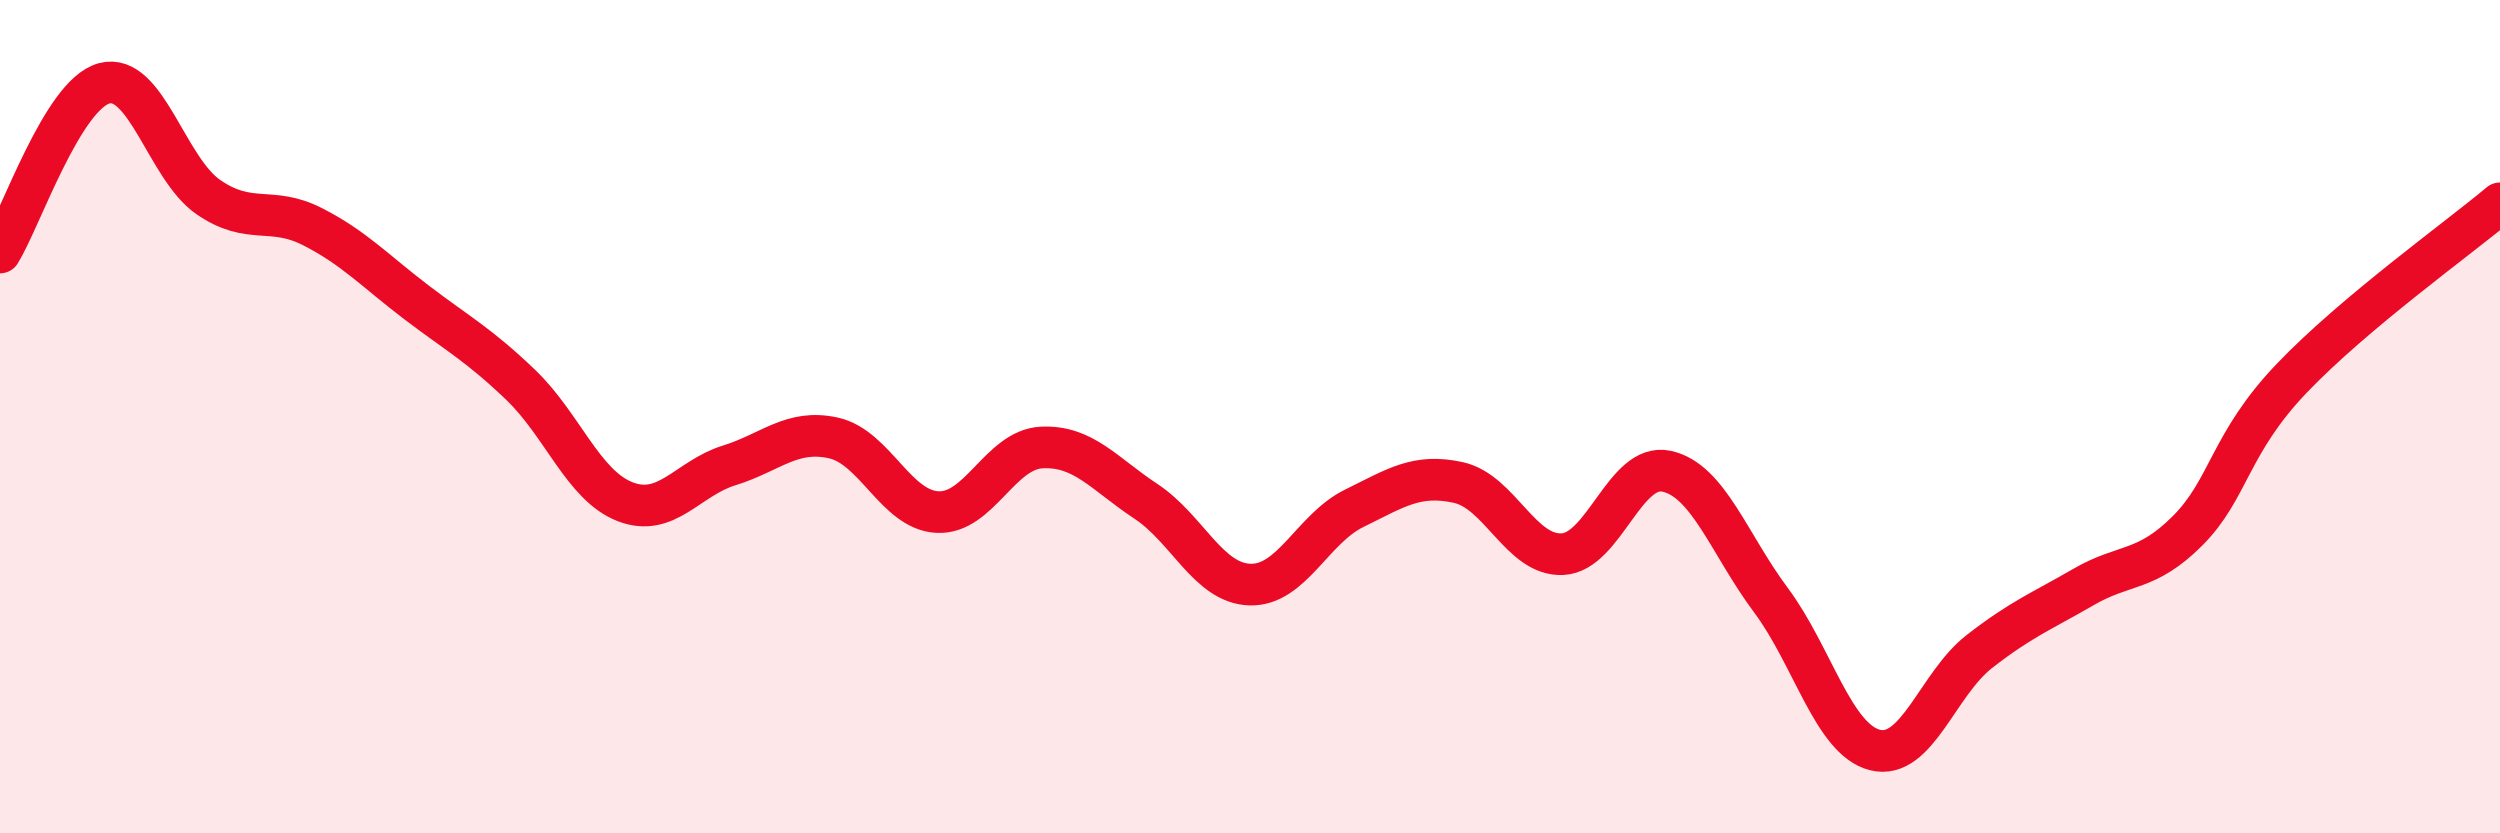
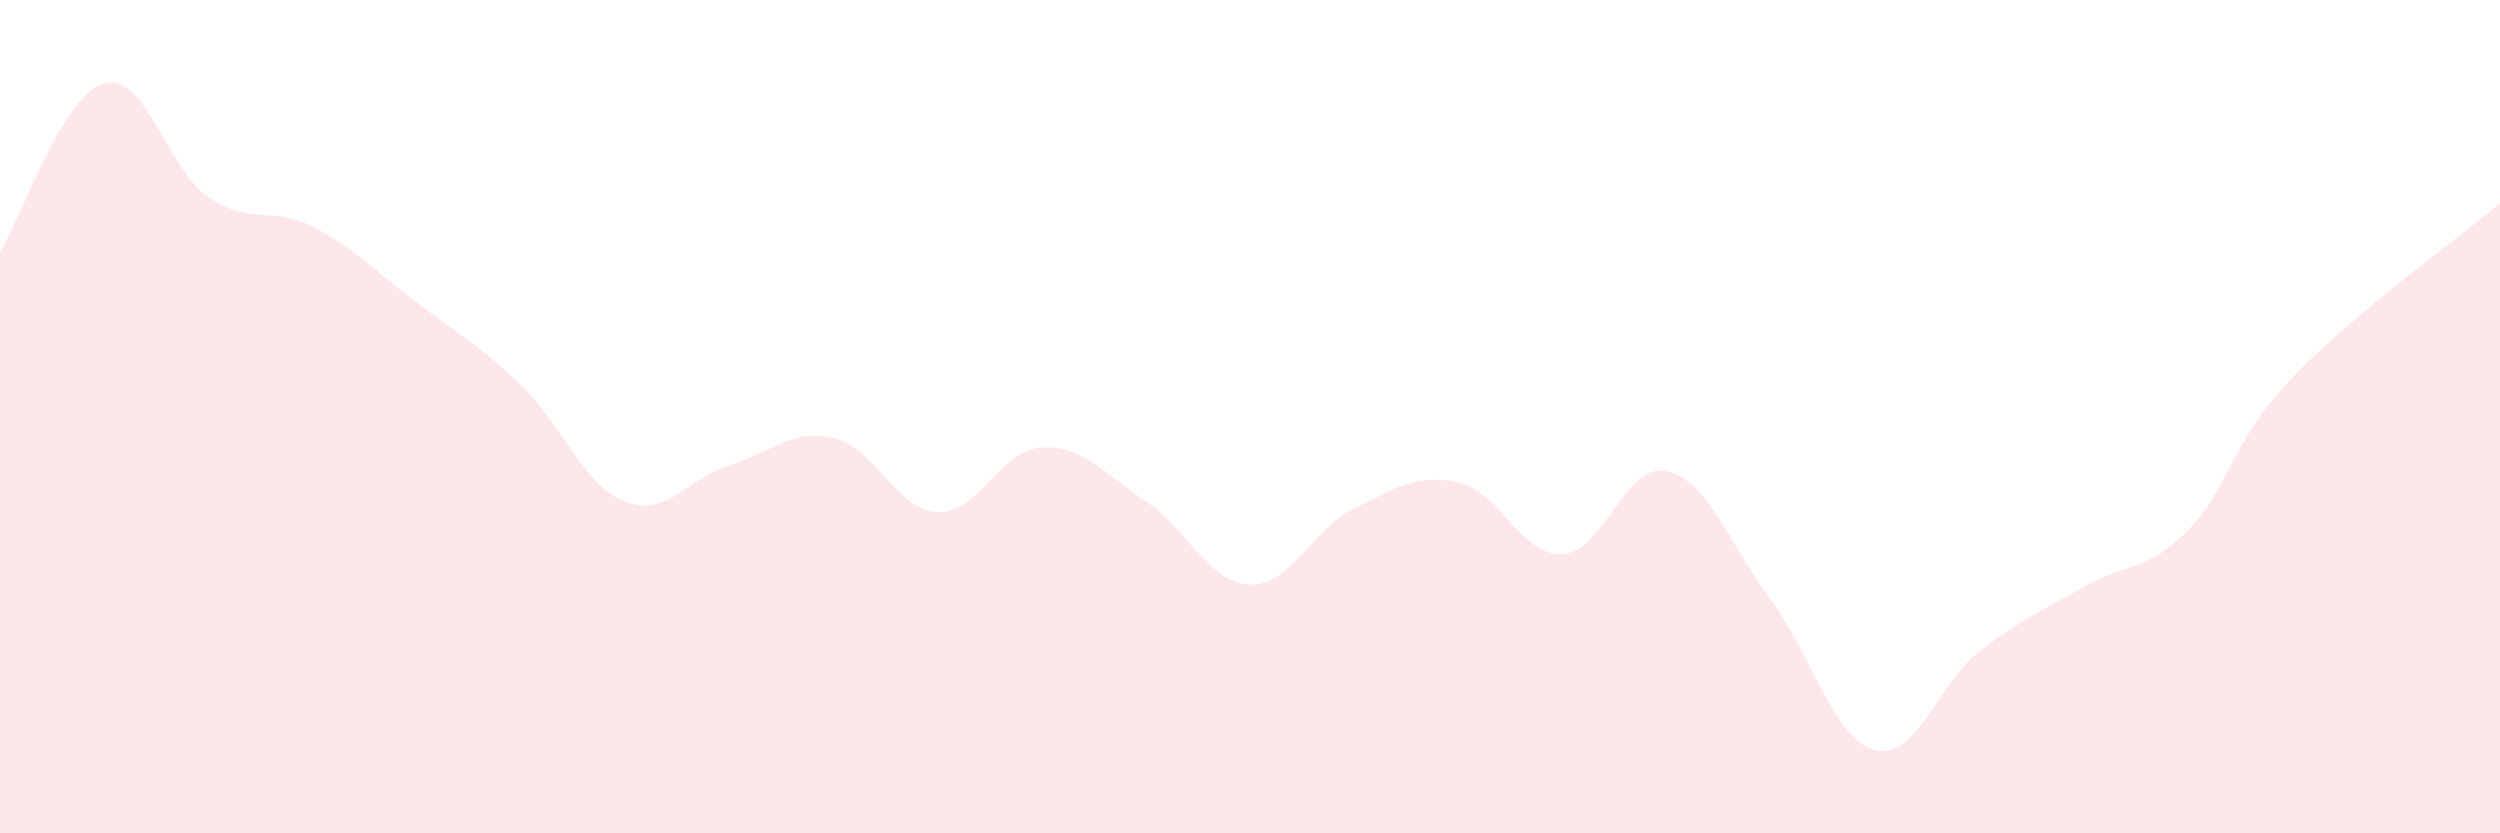
<svg xmlns="http://www.w3.org/2000/svg" width="60" height="20" viewBox="0 0 60 20">
  <path d="M 0,6.06 C 0.5,5.25 1.5,2.27 2.5,2 C 3.5,1.73 4,4.04 5,4.73 C 6,5.42 6.5,4.93 7.5,5.44 C 8.5,5.95 9,6.5 10,7.26 C 11,8.02 11.5,8.28 12.5,9.24 C 13.5,10.2 14,11.65 15,12.04 C 16,12.43 16.5,11.48 17.5,11.17 C 18.5,10.86 19,10.29 20,10.51 C 21,10.73 21.5,12.24 22.5,12.29 C 23.5,12.34 24,10.79 25,10.74 C 26,10.69 26.5,11.37 27.5,12.03 C 28.5,12.69 29,14 30,14.03 C 31,14.06 31.5,12.69 32.5,12.2 C 33.5,11.71 34,11.36 35,11.58 C 36,11.8 36.5,13.35 37.5,13.3 C 38.5,13.25 39,11.09 40,11.31 C 41,11.53 41.5,13.06 42.5,14.4 C 43.5,15.74 44,17.75 45,18 C 46,18.25 46.5,16.42 47.5,15.64 C 48.5,14.86 49,14.67 50,14.09 C 51,13.51 51.5,13.74 52.5,12.74 C 53.5,11.74 53.5,10.65 55,9.08 C 56.5,7.51 59,5.72 60,4.88L60 20L0 20Z" fill="#EB0A25" opacity="0.1" stroke-linecap="round" stroke-linejoin="round" />
-   <path d="M 0,6.06 C 0.5,5.25 1.5,2.27 2.5,2 C 3.5,1.73 4,4.04 5,4.73 C 6,5.42 6.5,4.93 7.5,5.44 C 8.5,5.95 9,6.5 10,7.26 C 11,8.02 11.5,8.28 12.5,9.24 C 13.5,10.2 14,11.65 15,12.04 C 16,12.43 16.5,11.48 17.5,11.17 C 18.5,10.86 19,10.29 20,10.51 C 21,10.73 21.5,12.24 22.5,12.29 C 23.5,12.34 24,10.79 25,10.74 C 26,10.69 26.5,11.37 27.5,12.03 C 28.5,12.69 29,14 30,14.03 C 31,14.06 31.5,12.69 32.5,12.2 C 33.5,11.71 34,11.36 35,11.58 C 36,11.8 36.5,13.35 37.5,13.3 C 38.5,13.25 39,11.09 40,11.31 C 41,11.53 41.5,13.06 42.5,14.4 C 43.5,15.74 44,17.75 45,18 C 46,18.25 46.5,16.42 47.5,15.64 C 48.5,14.86 49,14.67 50,14.09 C 51,13.51 51.5,13.74 52.5,12.74 C 53.5,11.74 53.5,10.65 55,9.08 C 56.5,7.51 59,5.72 60,4.88" stroke="#EB0A25" stroke-width="1" fill="none" stroke-linecap="round" stroke-linejoin="round" />
</svg>